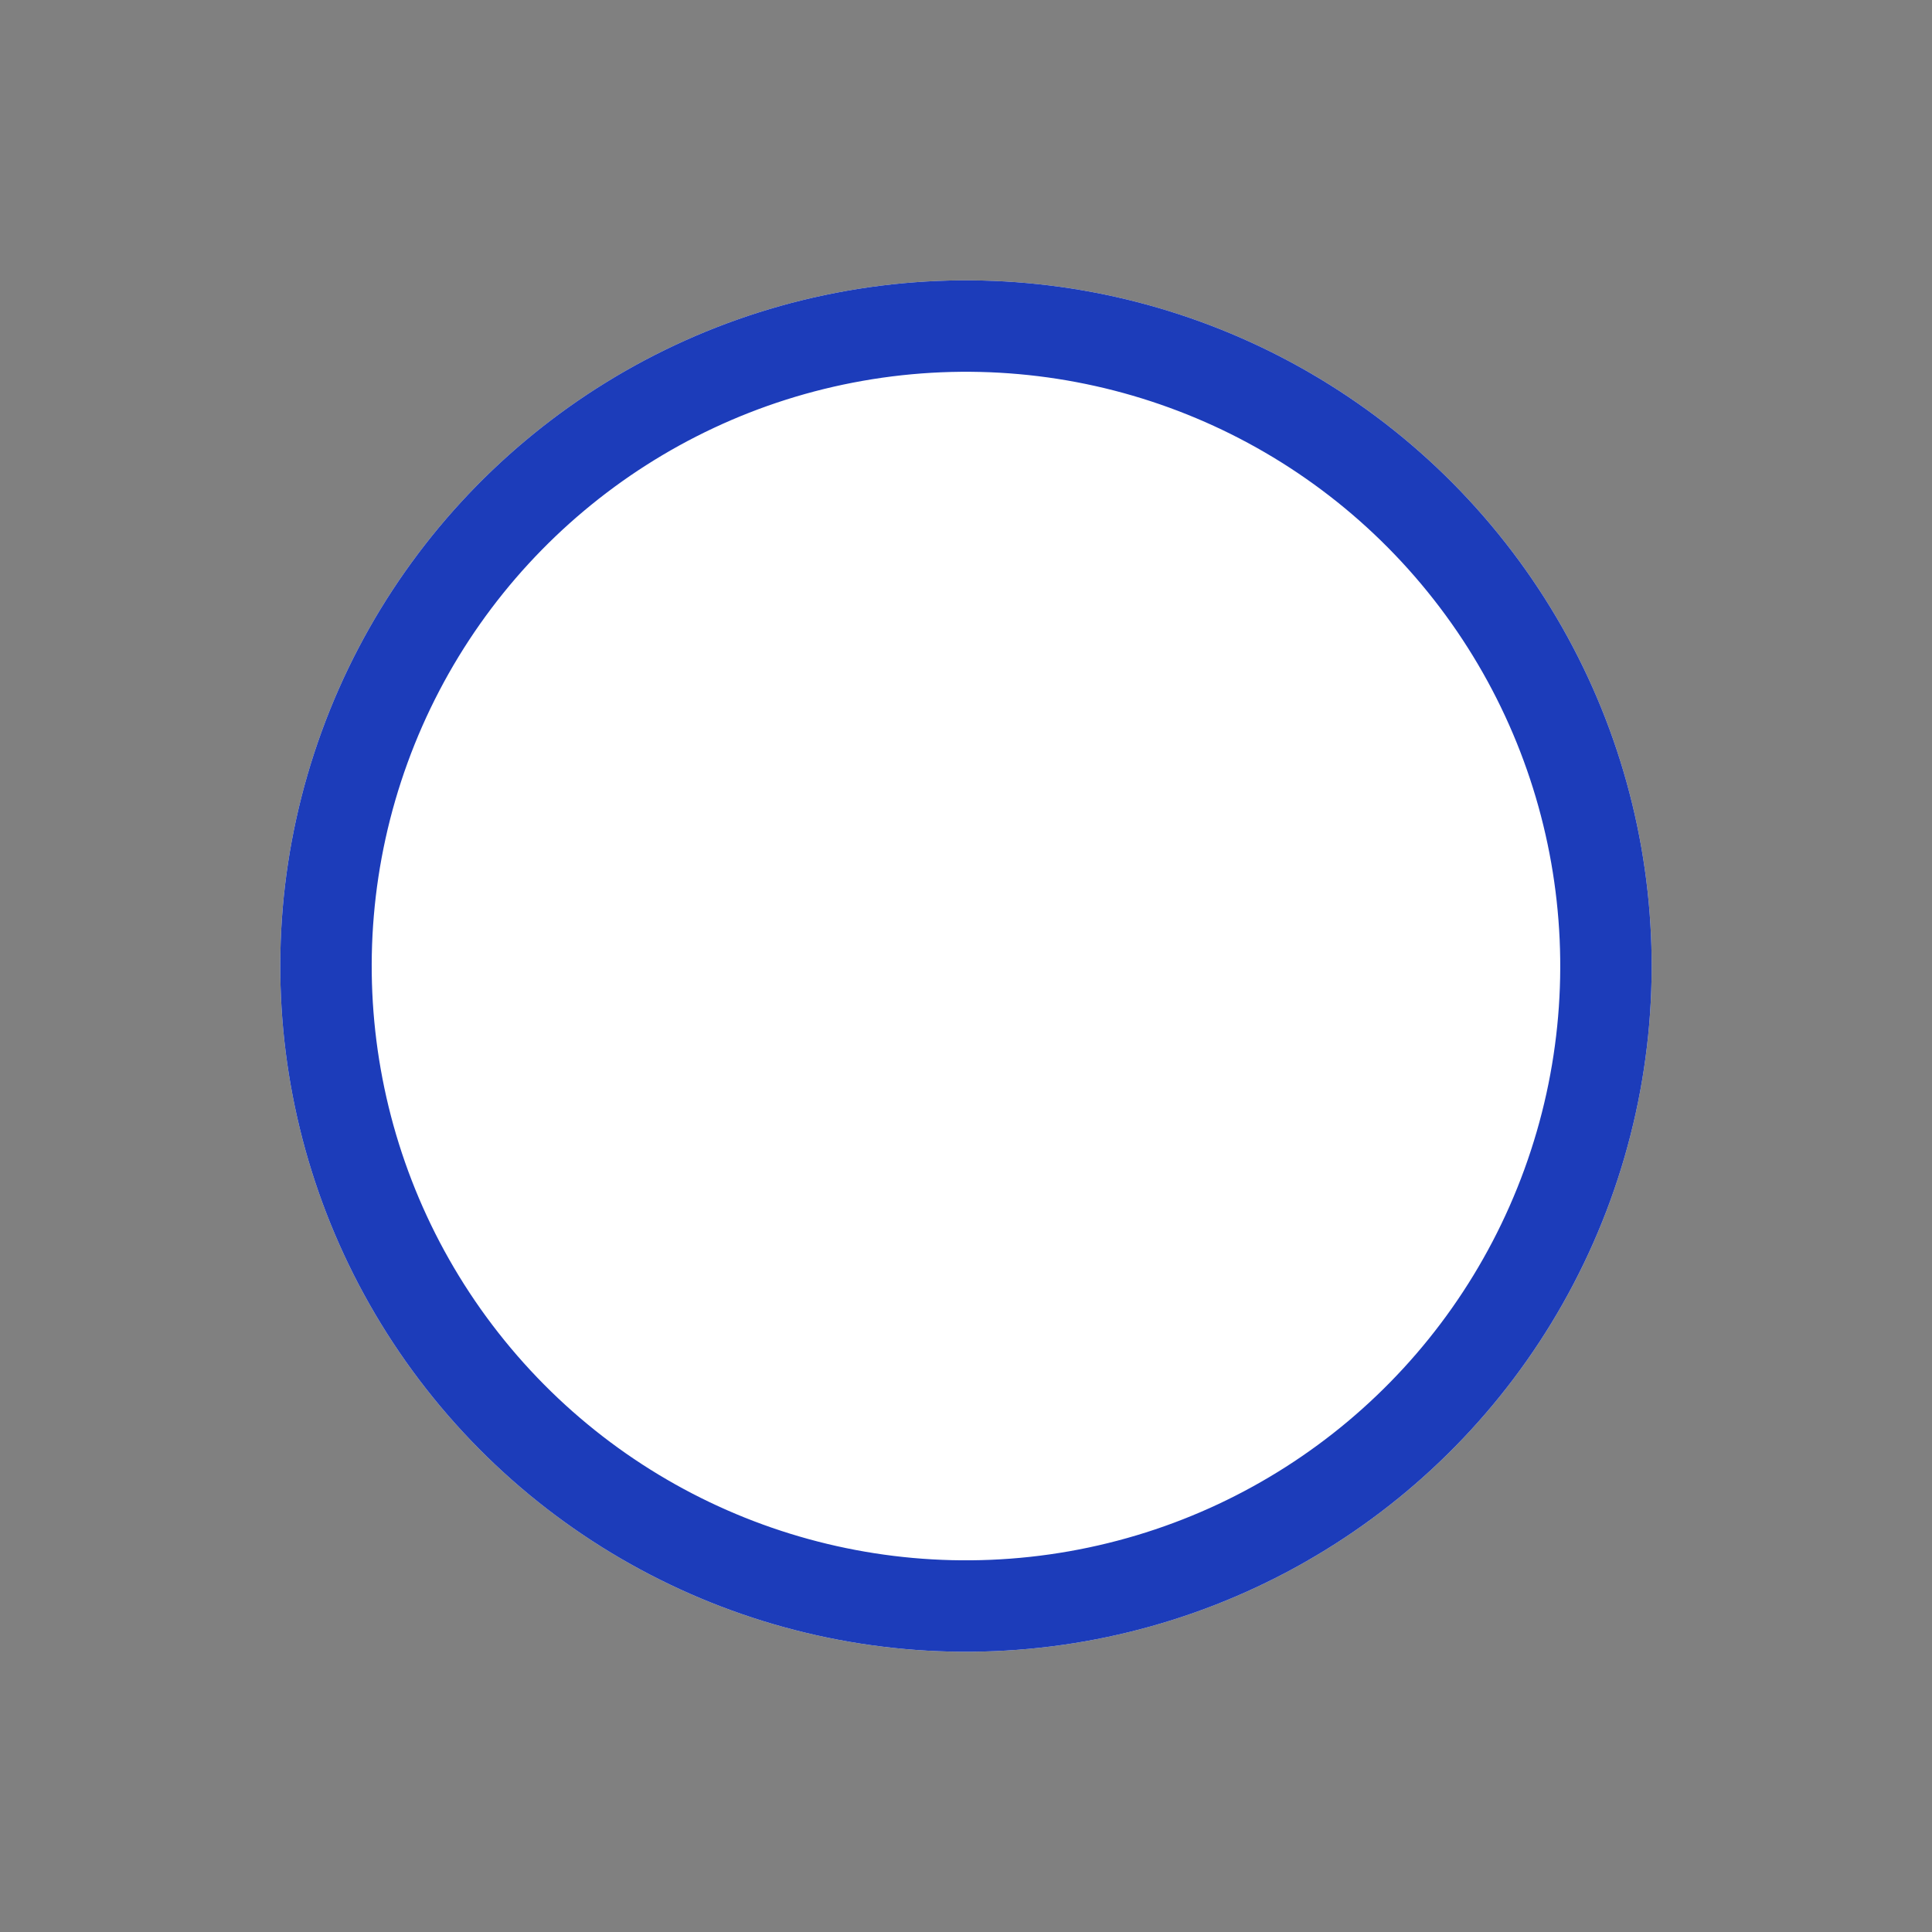
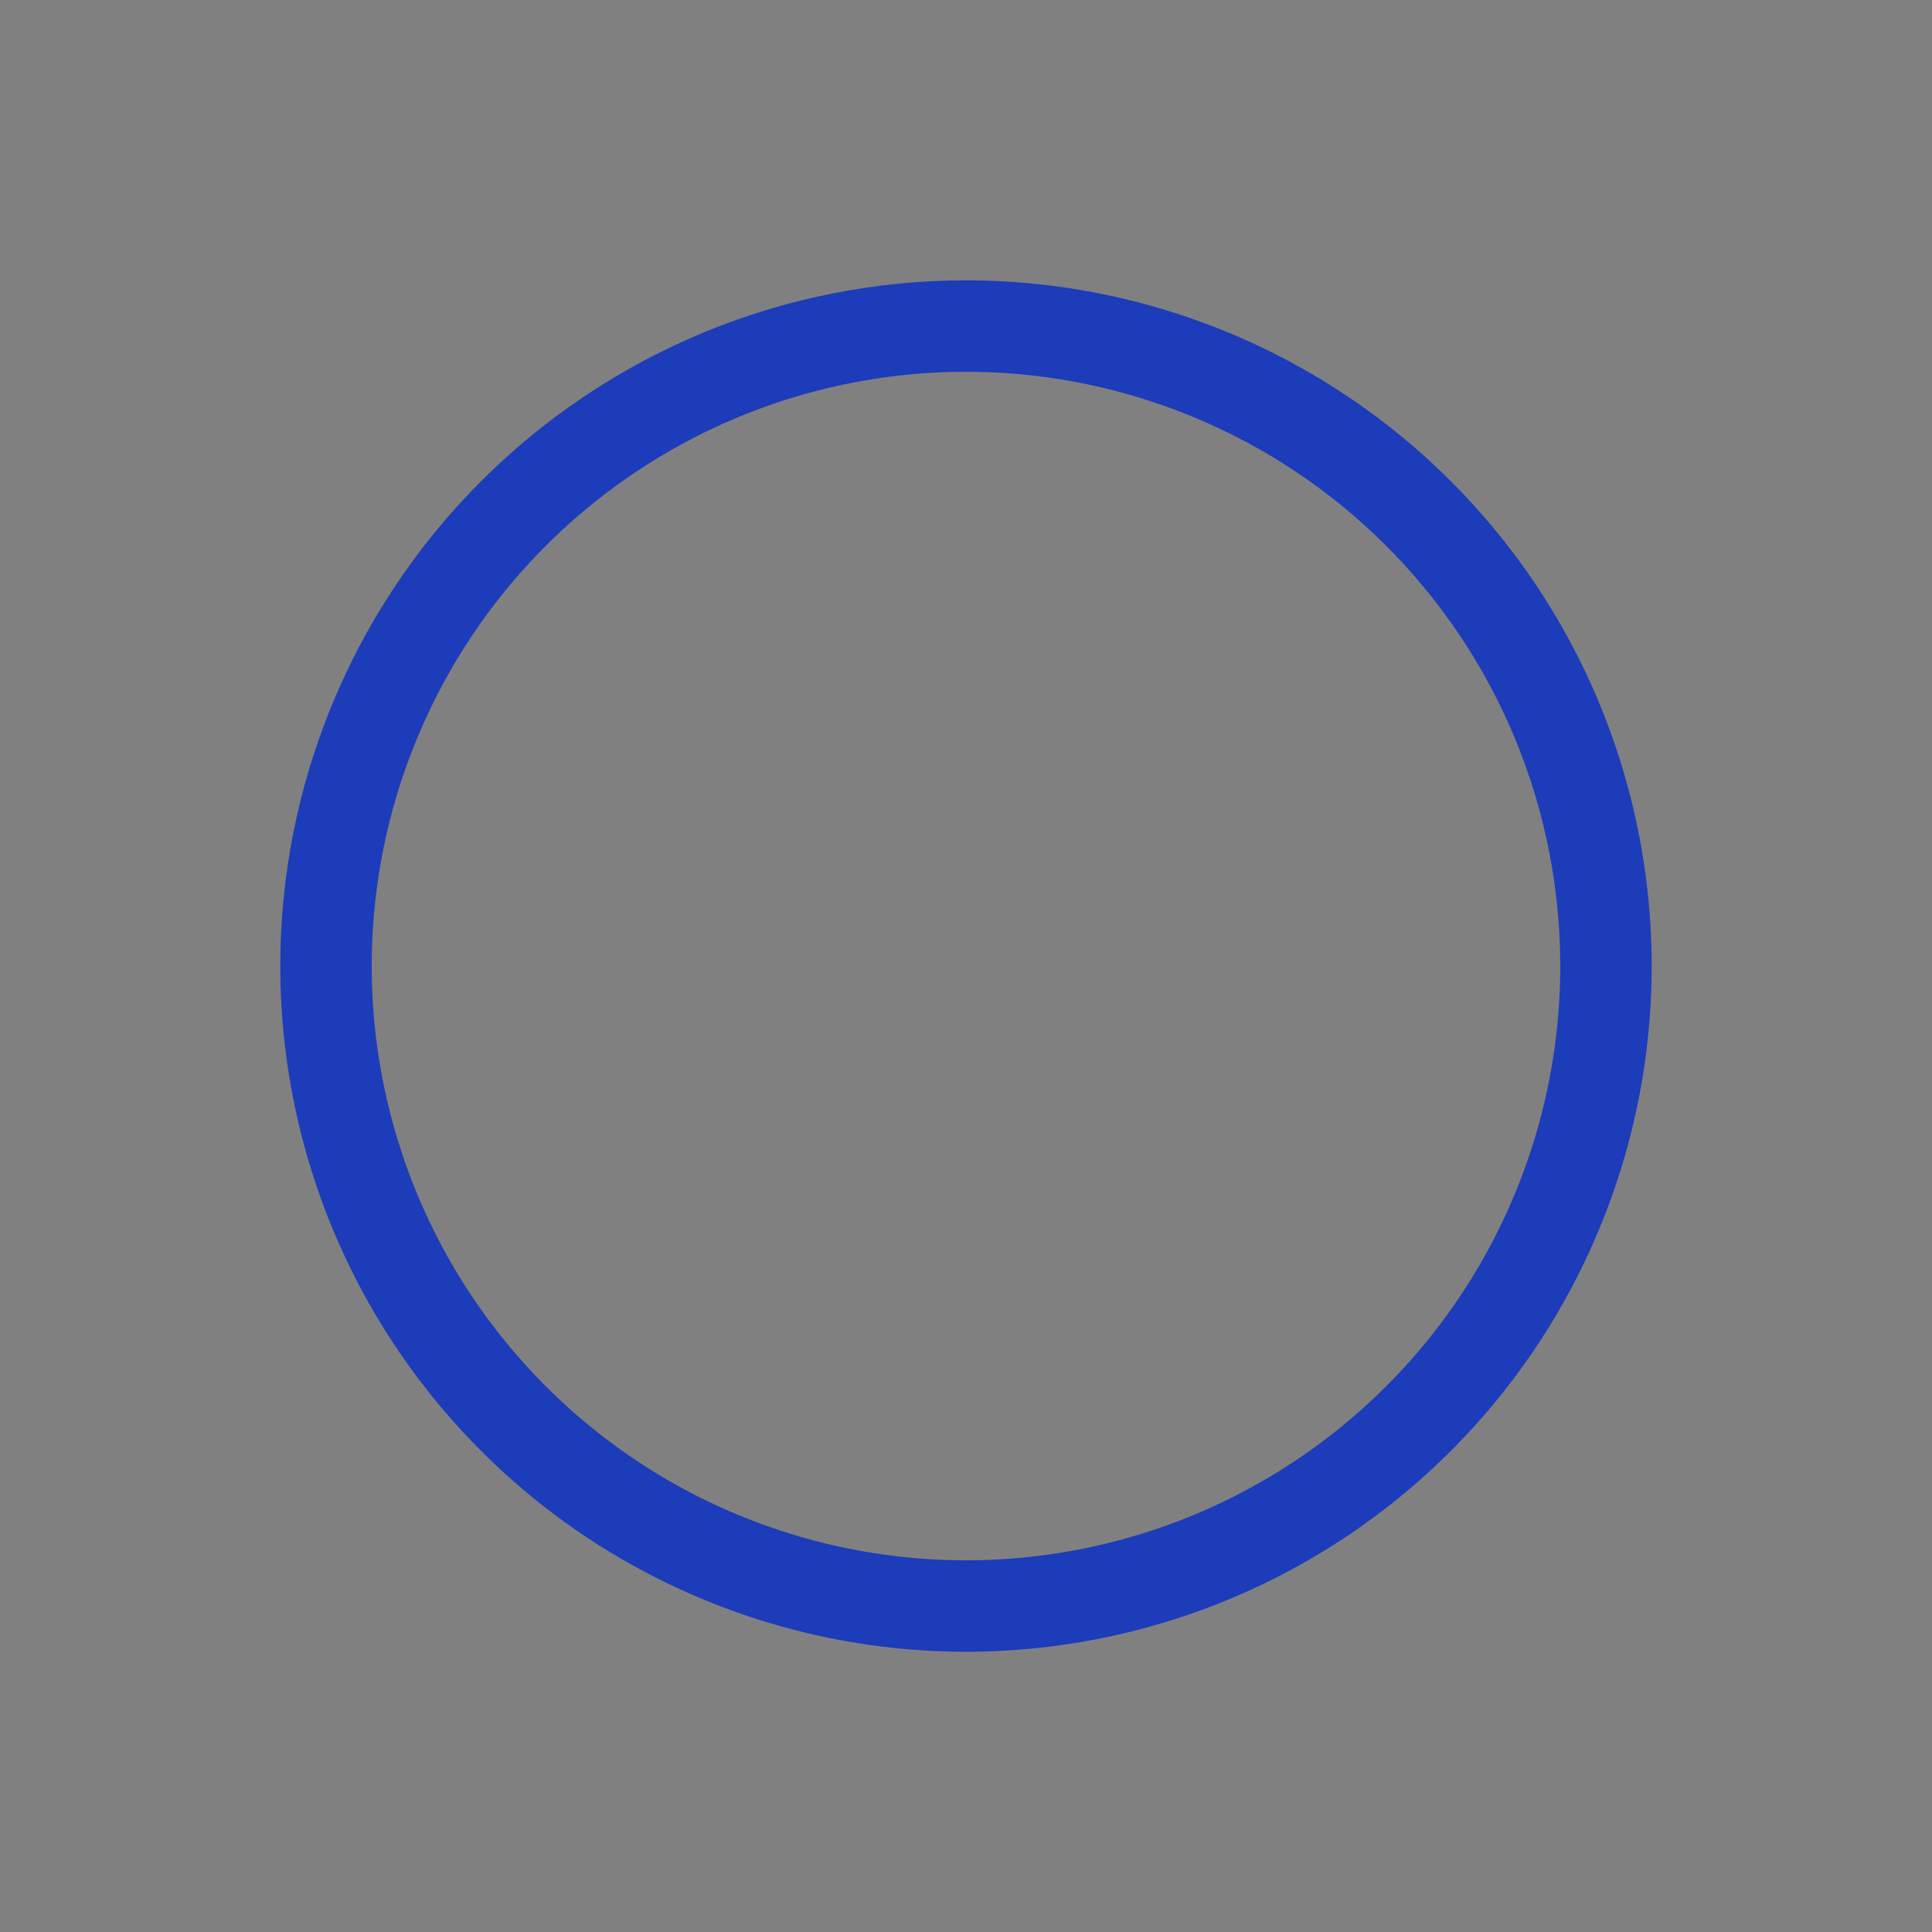
<svg xmlns="http://www.w3.org/2000/svg" width="21.132" height="21.132" viewBox="0 0 21.132 21.132">
  <rect x="0" y="0" width="21.132" height="21.132" fill="#808080" stroke="none" />
  <g id="楕円形_17" data-name="楕円形 17" transform="translate(21.132 11.491) rotate(140)" fill="#fff" stroke="#1c3cba" stroke-width="1">
-     <circle cx="7.5" cy="7.5" r="7.5" stroke="none" />
    <circle cx="7.5" cy="7.5" r="7" fill="none" />
  </g>
</svg>